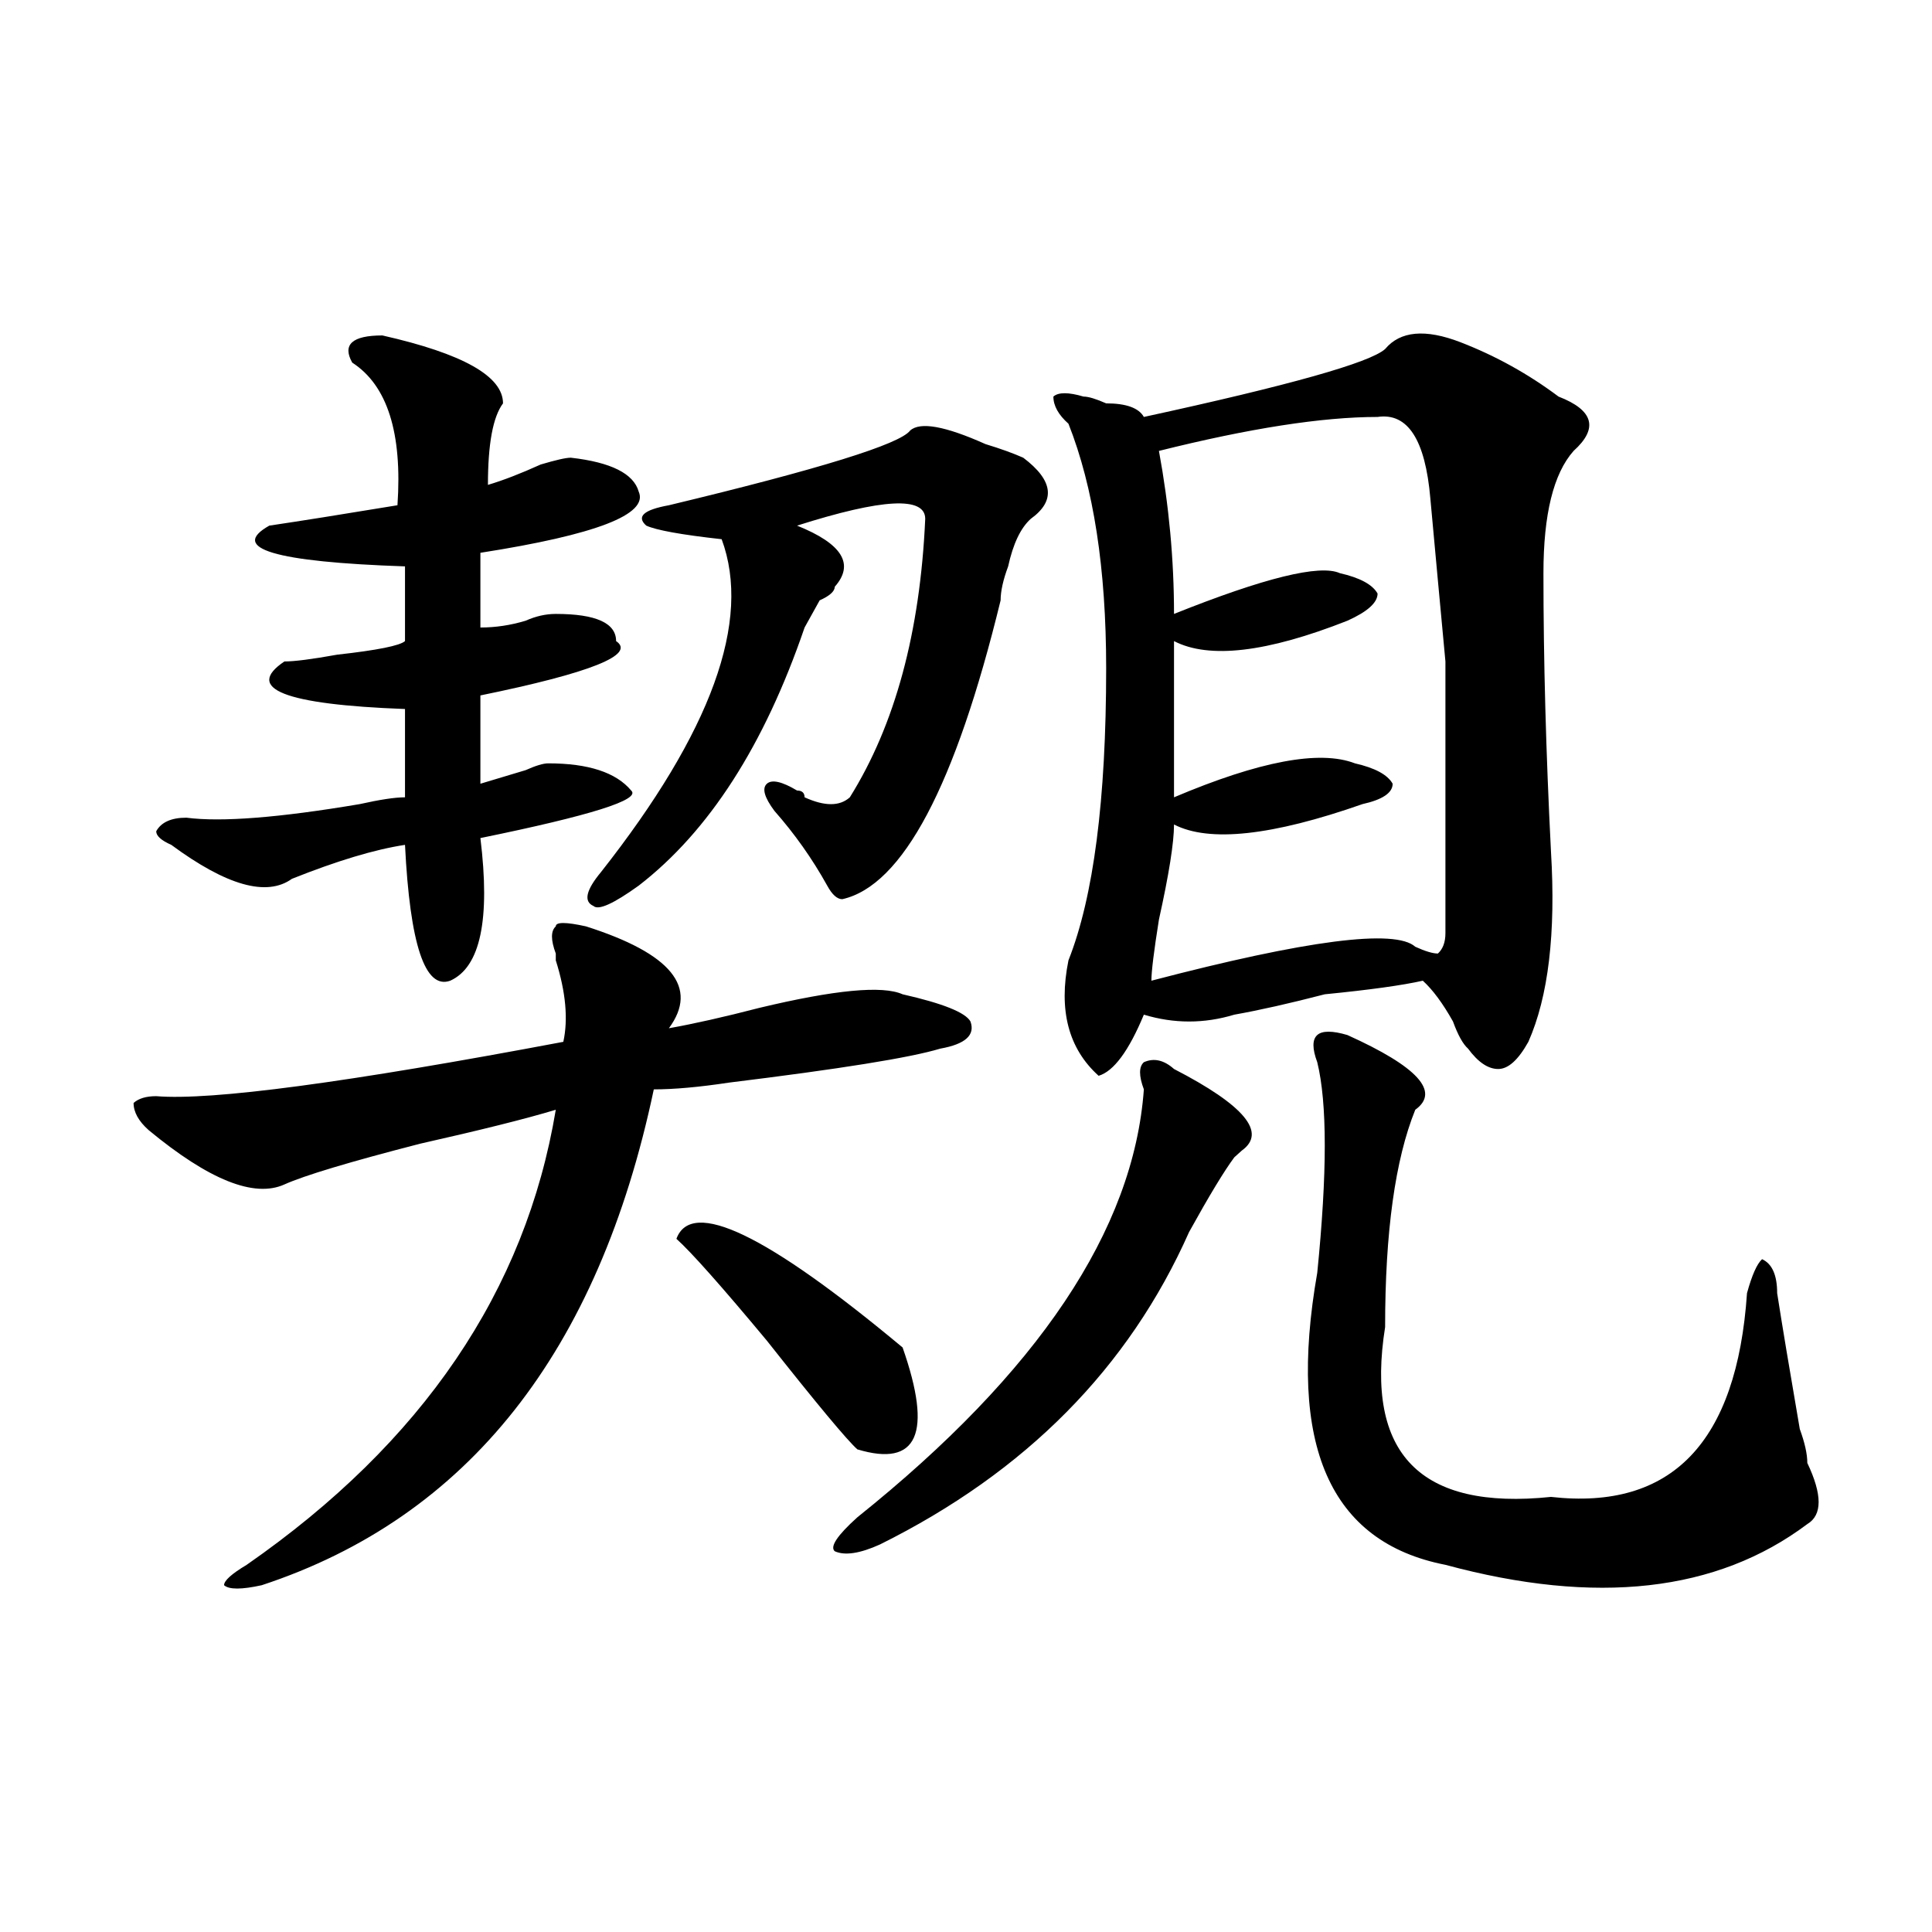
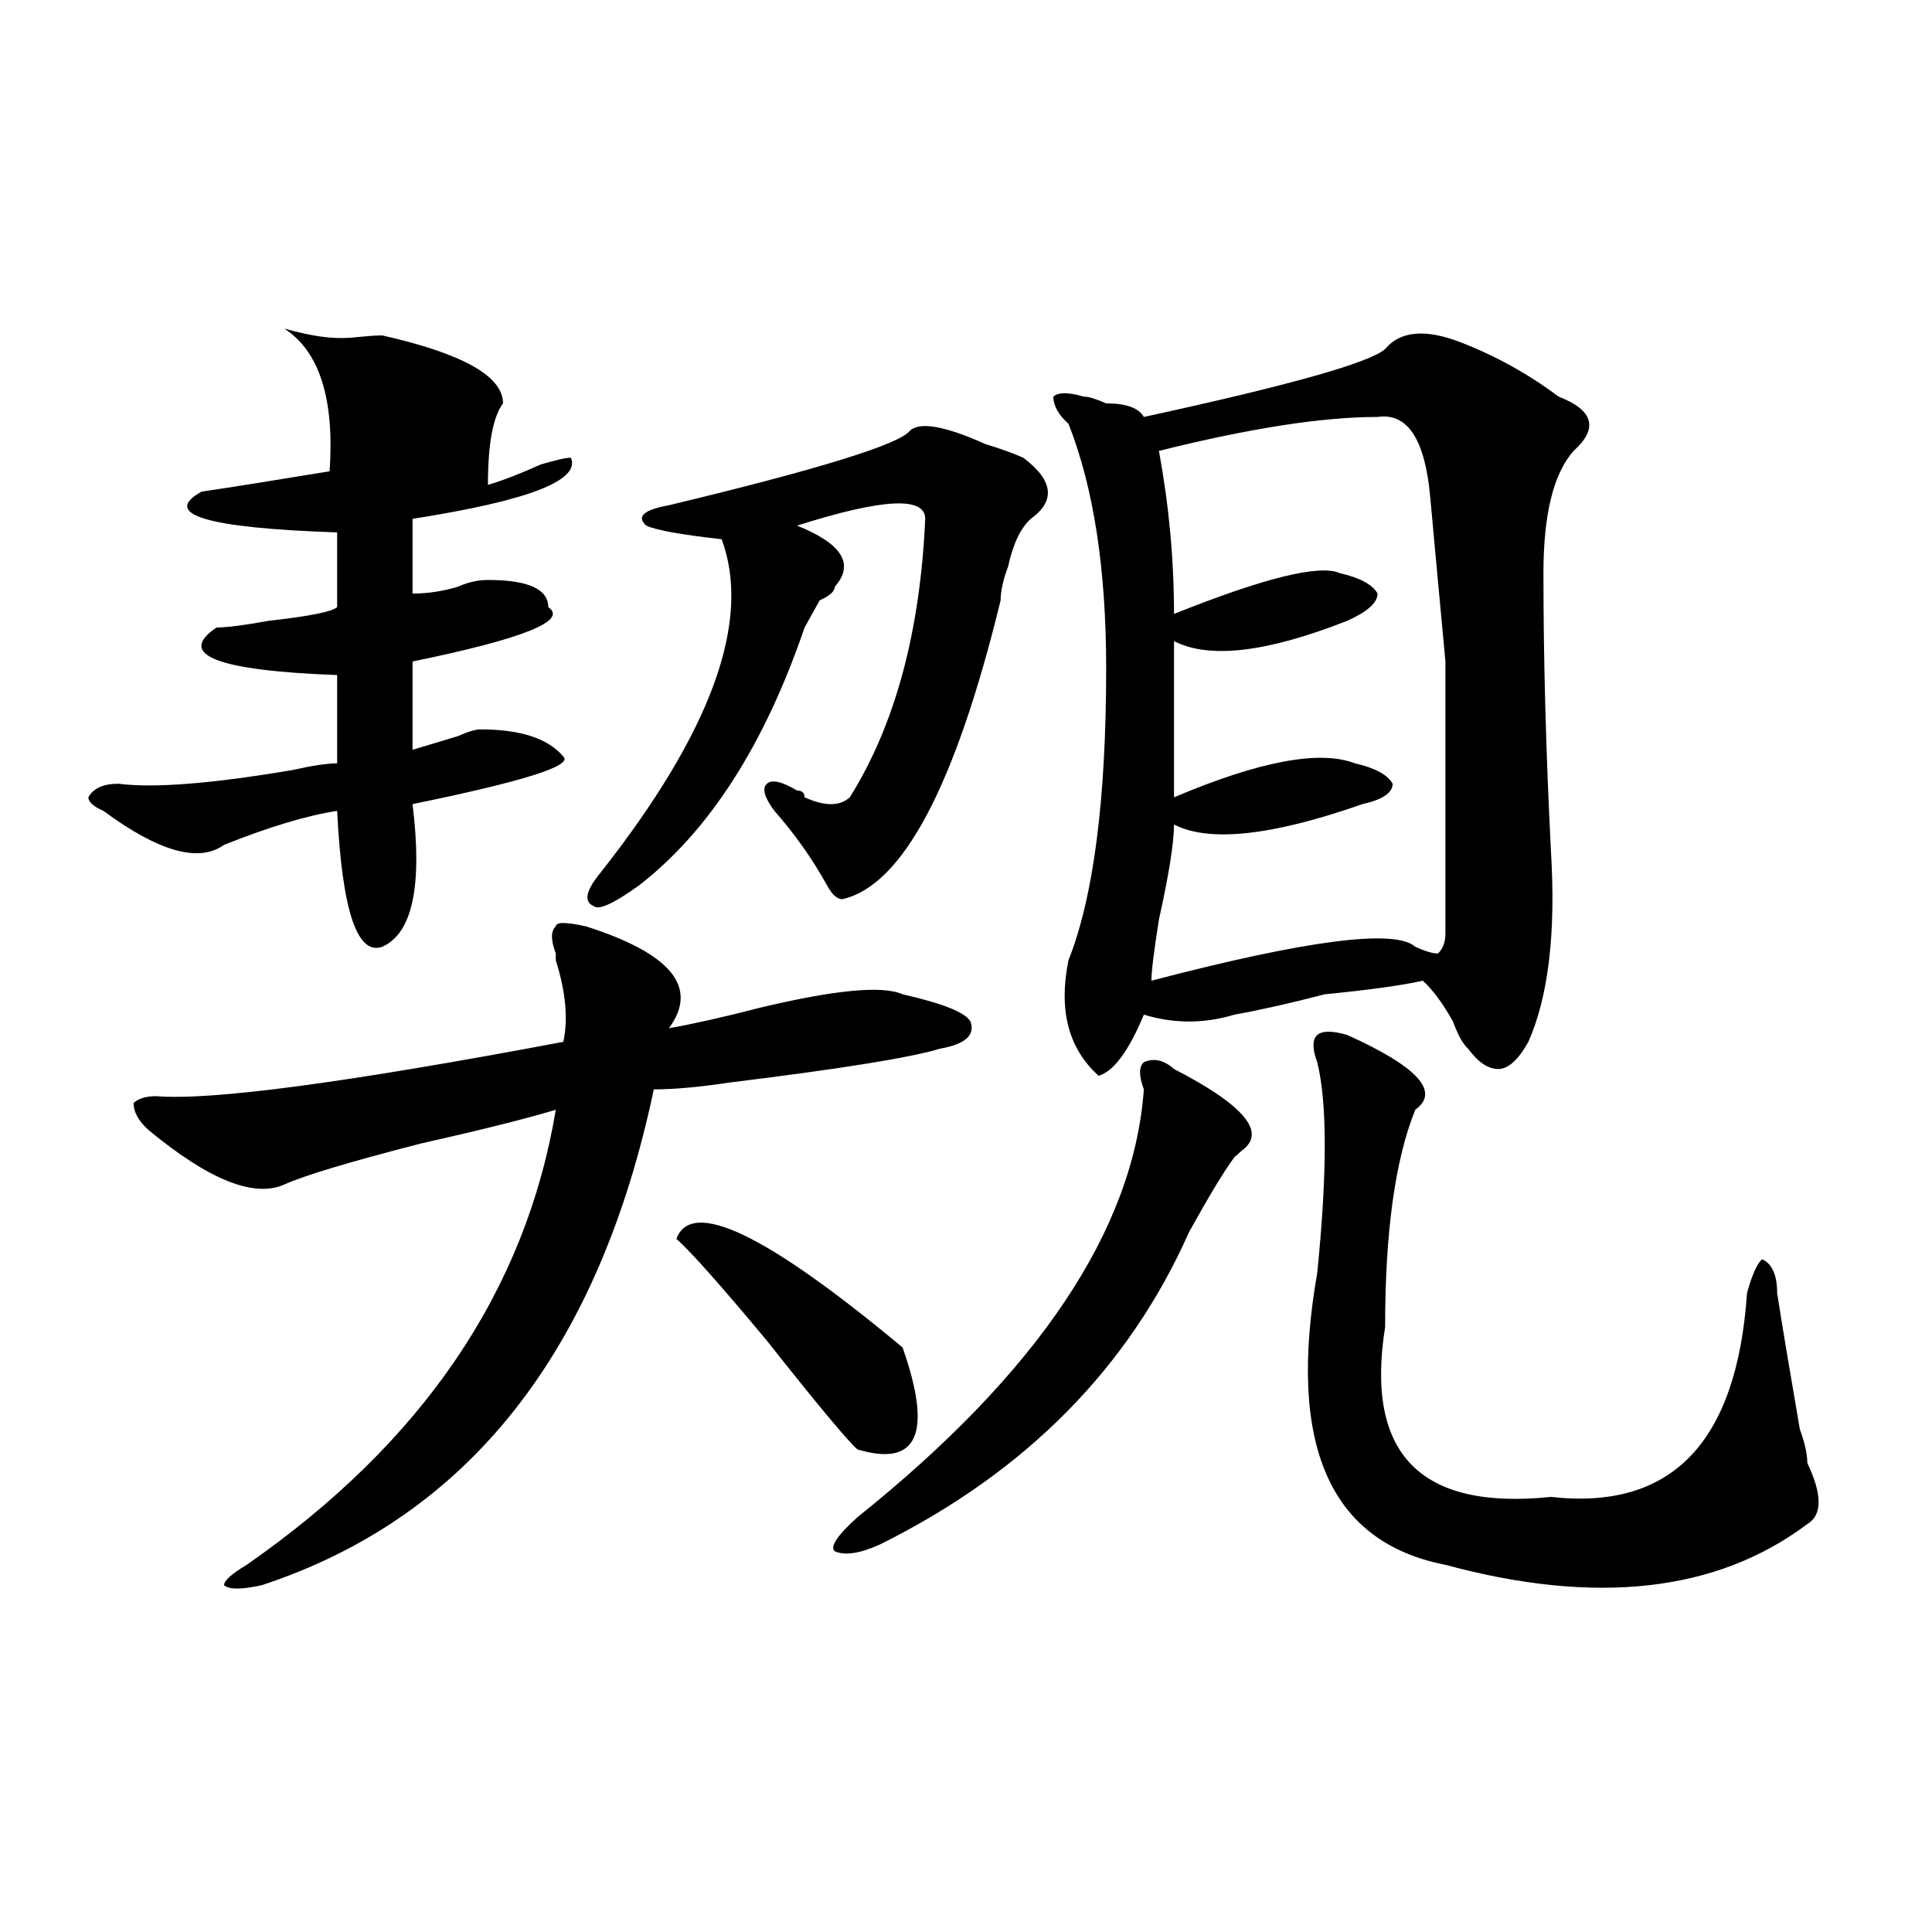
<svg xmlns="http://www.w3.org/2000/svg" version="1.1" id="图层_1" x="0px" y="0px" width="1000px" height="1000px" viewBox="0 0 1000 1000" enable-background="new 0 0 1000 1000" xml:space="preserve">
-   <path d="M303.285,479.484c44.206,14.063,58.535,31.641,42.926,52.734c12.987-2.308,28.597-5.823,46.828-10.547  c39.023-9.339,63.718-11.7,74.145-7.031c20.792,4.724,32.499,9.394,35.121,14.063c2.561,7.031-2.622,11.755-15.609,14.063  c-15.609,4.724-52.072,10.547-109.266,17.578c-15.609,2.362-28.658,3.516-39.023,3.516  C309.749,699.815,242.128,785.344,135.484,820.5c-10.427,2.307-16.95,2.307-19.512,0c0-2.362,3.902-5.878,11.707-10.547  c91.034-63.281,144.387-141.778,159.996-235.547c-15.609,4.724-39.023,10.547-70.242,17.578  c-36.462,9.394-59.876,16.425-70.242,21.094c-15.609,7.031-39.023-2.308-70.242-28.125c-5.243-4.669-7.805-9.339-7.805-14.063  c2.562-2.308,6.464-3.516,11.707-3.516c28.597,2.362,98.839-7.031,210.727-28.125c2.562-11.7,1.28-25.763-3.902-42.188v-3.516  c-2.622-7.031-2.622-11.7,0-14.063C287.676,477.177,292.858,477.177,303.285,479.484z M197.922,173.625  c41.585,9.394,62.438,21.094,62.438,35.156c-5.243,7.031-7.805,21.094-7.805,42.188c7.805-2.308,16.89-5.823,27.316-10.547  c7.805-2.308,12.987-3.516,15.609-3.516c20.792,2.362,32.499,8.239,35.121,17.578c5.183,11.755-22.134,22.302-81.949,31.641v38.672  c7.805,0,15.609-1.153,23.414-3.516c5.183-2.308,10.366-3.516,15.609-3.516c20.792,0,31.219,4.724,31.219,14.063  c10.366,7.031-13.048,16.425-70.242,28.125v45.703c7.805-2.308,15.609-4.669,23.414-7.031c5.183-2.308,9.085-3.516,11.707-3.516  c20.792,0,35.121,4.724,42.926,14.063c5.183,4.724-20.853,12.909-78.047,24.609c5.183,42.188,0,66.797-15.609,73.828  c-13.048,4.724-20.853-18.731-23.414-70.313c-15.609,2.362-35.121,8.239-58.535,17.578c-13.048,9.394-33.841,3.516-62.438-17.578  c-5.243-2.308-7.805-4.669-7.805-7.031c2.562-4.669,7.805-7.031,15.609-7.031c18.171,2.362,48.108,0,89.754-7.031  c10.366-2.308,18.171-3.516,23.414-3.516v-45.703c-62.438-2.308-83.29-10.547-62.438-24.609c5.183,0,14.269-1.153,27.316-3.516  c20.792-2.308,32.499-4.669,35.121-7.031v-38.672c-67.681-2.308-91.095-9.339-70.242-21.094c15.609-2.308,37.683-5.823,66.34-10.547  c2.562-37.464-5.243-62.073-23.414-73.828C177.069,178.349,182.313,173.625,197.922,173.625z M471.086,222.844  c5.183-4.669,18.17-2.308,39.023,7.031c7.805,2.362,14.268,4.724,19.512,7.031c15.609,11.755,16.89,22.302,3.902,31.641  c-5.244,4.724-9.146,12.909-11.707,24.609c-2.622,7.031-3.902,12.909-3.902,17.578c-23.414,96.13-50.73,147.656-81.949,154.688  c-2.622,0-5.244-2.308-7.805-7.031c-7.805-14.063-16.951-26.917-27.316-38.672c-5.244-7.031-6.524-11.7-3.902-14.063  c2.561-2.308,7.805-1.153,15.609,3.516c2.561,0,3.902,1.208,3.902,3.516c10.365,4.724,18.17,4.724,23.414,0  c23.414-37.464,36.401-85.528,39.023-144.141c0-11.7-22.134-10.547-66.34,3.516c23.414,9.394,29.877,19.94,19.512,31.641  c0,2.362-2.622,4.724-7.805,7.031c-2.622,4.724-5.244,9.394-7.805,14.063c-20.854,60.974-49.45,105.469-85.852,133.594  c-13.048,9.394-20.853,12.909-23.414,10.547c-5.243-2.308-3.902-8.185,3.902-17.578c57.193-72.62,78.047-130.078,62.438-172.266  c-20.854-2.308-33.841-4.669-39.023-7.031c-5.243-4.669-1.342-8.185,11.707-10.547C424.258,242.784,465.842,229.875,471.086,222.844  z M350.113,641.203c7.805-21.094,46.828-2.308,117.07,56.25c15.609,44.55,7.805,62.128-23.414,52.734  c-5.244-4.669-20.854-23.401-46.828-56.25C373.527,665.813,357.918,648.234,350.113,641.203z M443.77,785.344  c93.656-74.981,143.045-148.81,148.289-221.484c-2.622-7.031-2.622-11.7,0-14.063c5.183-2.308,10.365-1.153,15.609,3.516  c36.401,18.786,48.108,32.849,35.121,42.188l-3.902,3.516c-5.244,7.031-13.049,19.94-23.414,38.672  C584.254,708,530.901,761.942,455.477,799.406c-10.427,4.724-18.231,5.878-23.414,3.516  C429.44,800.614,433.343,794.737,443.77,785.344z M716.934,180.656c7.805-9.339,20.792-10.547,39.023-3.516  c18.17,7.031,35.121,16.425,50.73,28.125c18.17,7.031,20.792,16.425,7.805,28.125c-10.427,11.755-15.609,32.849-15.609,63.281  c0,44.55,1.28,92.614,3.902,144.141c2.561,42.188-1.342,75.036-11.707,98.438c-5.244,9.394-10.427,14.063-15.609,14.063  c-5.244,0-10.427-3.516-15.609-10.547c-2.622-2.308-5.244-7.031-7.805-14.063c-5.244-9.339-10.427-16.37-15.609-21.094  c-10.427,2.362-27.316,4.724-50.73,7.031c-18.231,4.724-33.841,8.239-46.828,10.547c-15.609,4.724-31.219,4.724-46.828,0  c-7.805,18.786-15.609,29.333-23.414,31.641c-15.609-14.063-20.854-33.948-15.609-59.766  c12.987-32.794,19.512-83.167,19.512-151.172c0-51.526-6.524-93.714-19.512-126.563c-5.244-4.669-7.805-9.339-7.805-14.063  c2.561-2.308,7.805-2.308,15.609,0c2.561,0,6.463,1.208,11.707,3.516c10.365,0,16.89,2.362,19.512,7.031  C667.483,199.442,709.129,187.688,716.934,180.656z M713.031,215.813c-28.658,0-66.34,5.878-113.168,17.578  c5.183,28.125,7.805,56.25,7.805,84.375c46.828-18.731,75.425-25.763,85.852-21.094c10.365,2.362,16.89,5.878,19.512,10.547  c0,4.724-5.244,9.394-15.609,14.063c-41.646,16.425-71.584,19.94-89.754,10.547c0,18.786,0,45.703,0,80.859  c44.206-18.731,75.425-24.609,93.656-17.578c10.365,2.362,16.89,5.878,19.512,10.547c0,4.724-5.244,8.239-15.609,10.547  c-46.828,16.425-79.389,19.94-97.559,10.547c0,9.394-2.622,25.817-7.805,49.219c-2.622,16.425-3.902,26.972-3.902,31.641  c80.607-21.094,126.155-26.917,136.582-17.578c5.183,2.362,9.085,3.516,11.707,3.516c2.561-2.308,3.902-5.823,3.902-10.547  c0-70.313,0-117.169,0-140.625c-2.622-28.125-5.244-56.25-7.805-84.375C737.726,227.567,728.641,213.505,713.031,215.813z   M697.422,535.734c36.401,16.425,48.108,29.333,35.121,38.672c-10.427,25.817-15.609,63.281-15.609,112.5  c-10.427,65.644,18.17,94.922,85.852,87.891c62.438,7.031,96.217-28.125,101.461-105.469c2.561-9.339,5.183-15.216,7.805-17.578  c5.183,2.362,7.805,8.239,7.805,17.578c2.561,16.425,6.463,39.88,11.707,70.313c2.561,7.031,3.902,12.909,3.902,17.578  c7.805,16.425,7.805,26.972,0,31.641c-46.828,35.156-109.266,42.188-187.313,21.094c-59.877-11.7-81.949-62.073-66.34-151.172  c5.183-51.526,5.183-87.891,0-108.984c-2.622-7.031-2.622-11.7,0-14.063C684.373,533.427,689.617,533.427,697.422,535.734z" />
+   <path d="M303.285,479.484c44.206,14.063,58.535,31.641,42.926,52.734c12.987-2.308,28.597-5.823,46.828-10.547  c39.023-9.339,63.718-11.7,74.145-7.031c20.792,4.724,32.499,9.394,35.121,14.063c2.561,7.031-2.622,11.755-15.609,14.063  c-15.609,4.724-52.072,10.547-109.266,17.578c-15.609,2.362-28.658,3.516-39.023,3.516  C309.749,699.815,242.128,785.344,135.484,820.5c-10.427,2.307-16.95,2.307-19.512,0c0-2.362,3.902-5.878,11.707-10.547  c91.034-63.281,144.387-141.778,159.996-235.547c-15.609,4.724-39.023,10.547-70.242,17.578  c-36.462,9.394-59.876,16.425-70.242,21.094c-15.609,7.031-39.023-2.308-70.242-28.125c-5.243-4.669-7.805-9.339-7.805-14.063  c2.562-2.308,6.464-3.516,11.707-3.516c28.597,2.362,98.839-7.031,210.727-28.125c2.562-11.7,1.28-25.763-3.902-42.188v-3.516  c-2.622-7.031-2.622-11.7,0-14.063C287.676,477.177,292.858,477.177,303.285,479.484z M197.922,173.625  c41.585,9.394,62.438,21.094,62.438,35.156c-5.243,7.031-7.805,21.094-7.805,42.188c7.805-2.308,16.89-5.823,27.316-10.547  c7.805-2.308,12.987-3.516,15.609-3.516c5.183,11.755-22.134,22.302-81.949,31.641v38.672  c7.805,0,15.609-1.153,23.414-3.516c5.183-2.308,10.366-3.516,15.609-3.516c20.792,0,31.219,4.724,31.219,14.063  c10.366,7.031-13.048,16.425-70.242,28.125v45.703c7.805-2.308,15.609-4.669,23.414-7.031c5.183-2.308,9.085-3.516,11.707-3.516  c20.792,0,35.121,4.724,42.926,14.063c5.183,4.724-20.853,12.909-78.047,24.609c5.183,42.188,0,66.797-15.609,73.828  c-13.048,4.724-20.853-18.731-23.414-70.313c-15.609,2.362-35.121,8.239-58.535,17.578c-13.048,9.394-33.841,3.516-62.438-17.578  c-5.243-2.308-7.805-4.669-7.805-7.031c2.562-4.669,7.805-7.031,15.609-7.031c18.171,2.362,48.108,0,89.754-7.031  c10.366-2.308,18.171-3.516,23.414-3.516v-45.703c-62.438-2.308-83.29-10.547-62.438-24.609c5.183,0,14.269-1.153,27.316-3.516  c20.792-2.308,32.499-4.669,35.121-7.031v-38.672c-67.681-2.308-91.095-9.339-70.242-21.094c15.609-2.308,37.683-5.823,66.34-10.547  c2.562-37.464-5.243-62.073-23.414-73.828C177.069,178.349,182.313,173.625,197.922,173.625z M471.086,222.844  c5.183-4.669,18.17-2.308,39.023,7.031c7.805,2.362,14.268,4.724,19.512,7.031c15.609,11.755,16.89,22.302,3.902,31.641  c-5.244,4.724-9.146,12.909-11.707,24.609c-2.622,7.031-3.902,12.909-3.902,17.578c-23.414,96.13-50.73,147.656-81.949,154.688  c-2.622,0-5.244-2.308-7.805-7.031c-7.805-14.063-16.951-26.917-27.316-38.672c-5.244-7.031-6.524-11.7-3.902-14.063  c2.561-2.308,7.805-1.153,15.609,3.516c2.561,0,3.902,1.208,3.902,3.516c10.365,4.724,18.17,4.724,23.414,0  c23.414-37.464,36.401-85.528,39.023-144.141c0-11.7-22.134-10.547-66.34,3.516c23.414,9.394,29.877,19.94,19.512,31.641  c0,2.362-2.622,4.724-7.805,7.031c-2.622,4.724-5.244,9.394-7.805,14.063c-20.854,60.974-49.45,105.469-85.852,133.594  c-13.048,9.394-20.853,12.909-23.414,10.547c-5.243-2.308-3.902-8.185,3.902-17.578c57.193-72.62,78.047-130.078,62.438-172.266  c-20.854-2.308-33.841-4.669-39.023-7.031c-5.243-4.669-1.342-8.185,11.707-10.547C424.258,242.784,465.842,229.875,471.086,222.844  z M350.113,641.203c7.805-21.094,46.828-2.308,117.07,56.25c15.609,44.55,7.805,62.128-23.414,52.734  c-5.244-4.669-20.854-23.401-46.828-56.25C373.527,665.813,357.918,648.234,350.113,641.203z M443.77,785.344  c93.656-74.981,143.045-148.81,148.289-221.484c-2.622-7.031-2.622-11.7,0-14.063c5.183-2.308,10.365-1.153,15.609,3.516  c36.401,18.786,48.108,32.849,35.121,42.188l-3.902,3.516c-5.244,7.031-13.049,19.94-23.414,38.672  C584.254,708,530.901,761.942,455.477,799.406c-10.427,4.724-18.231,5.878-23.414,3.516  C429.44,800.614,433.343,794.737,443.77,785.344z M716.934,180.656c7.805-9.339,20.792-10.547,39.023-3.516  c18.17,7.031,35.121,16.425,50.73,28.125c18.17,7.031,20.792,16.425,7.805,28.125c-10.427,11.755-15.609,32.849-15.609,63.281  c0,44.55,1.28,92.614,3.902,144.141c2.561,42.188-1.342,75.036-11.707,98.438c-5.244,9.394-10.427,14.063-15.609,14.063  c-5.244,0-10.427-3.516-15.609-10.547c-2.622-2.308-5.244-7.031-7.805-14.063c-5.244-9.339-10.427-16.37-15.609-21.094  c-10.427,2.362-27.316,4.724-50.73,7.031c-18.231,4.724-33.841,8.239-46.828,10.547c-15.609,4.724-31.219,4.724-46.828,0  c-7.805,18.786-15.609,29.333-23.414,31.641c-15.609-14.063-20.854-33.948-15.609-59.766  c12.987-32.794,19.512-83.167,19.512-151.172c0-51.526-6.524-93.714-19.512-126.563c-5.244-4.669-7.805-9.339-7.805-14.063  c2.561-2.308,7.805-2.308,15.609,0c2.561,0,6.463,1.208,11.707,3.516c10.365,0,16.89,2.362,19.512,7.031  C667.483,199.442,709.129,187.688,716.934,180.656z M713.031,215.813c-28.658,0-66.34,5.878-113.168,17.578  c5.183,28.125,7.805,56.25,7.805,84.375c46.828-18.731,75.425-25.763,85.852-21.094c10.365,2.362,16.89,5.878,19.512,10.547  c0,4.724-5.244,9.394-15.609,14.063c-41.646,16.425-71.584,19.94-89.754,10.547c0,18.786,0,45.703,0,80.859  c44.206-18.731,75.425-24.609,93.656-17.578c10.365,2.362,16.89,5.878,19.512,10.547c0,4.724-5.244,8.239-15.609,10.547  c-46.828,16.425-79.389,19.94-97.559,10.547c0,9.394-2.622,25.817-7.805,49.219c-2.622,16.425-3.902,26.972-3.902,31.641  c80.607-21.094,126.155-26.917,136.582-17.578c5.183,2.362,9.085,3.516,11.707,3.516c2.561-2.308,3.902-5.823,3.902-10.547  c0-70.313,0-117.169,0-140.625c-2.622-28.125-5.244-56.25-7.805-84.375C737.726,227.567,728.641,213.505,713.031,215.813z   M697.422,535.734c36.401,16.425,48.108,29.333,35.121,38.672c-10.427,25.817-15.609,63.281-15.609,112.5  c-10.427,65.644,18.17,94.922,85.852,87.891c62.438,7.031,96.217-28.125,101.461-105.469c2.561-9.339,5.183-15.216,7.805-17.578  c5.183,2.362,7.805,8.239,7.805,17.578c2.561,16.425,6.463,39.88,11.707,70.313c2.561,7.031,3.902,12.909,3.902,17.578  c7.805,16.425,7.805,26.972,0,31.641c-46.828,35.156-109.266,42.188-187.313,21.094c-59.877-11.7-81.949-62.073-66.34-151.172  c5.183-51.526,5.183-87.891,0-108.984c-2.622-7.031-2.622-11.7,0-14.063C684.373,533.427,689.617,533.427,697.422,535.734z" />
</svg>